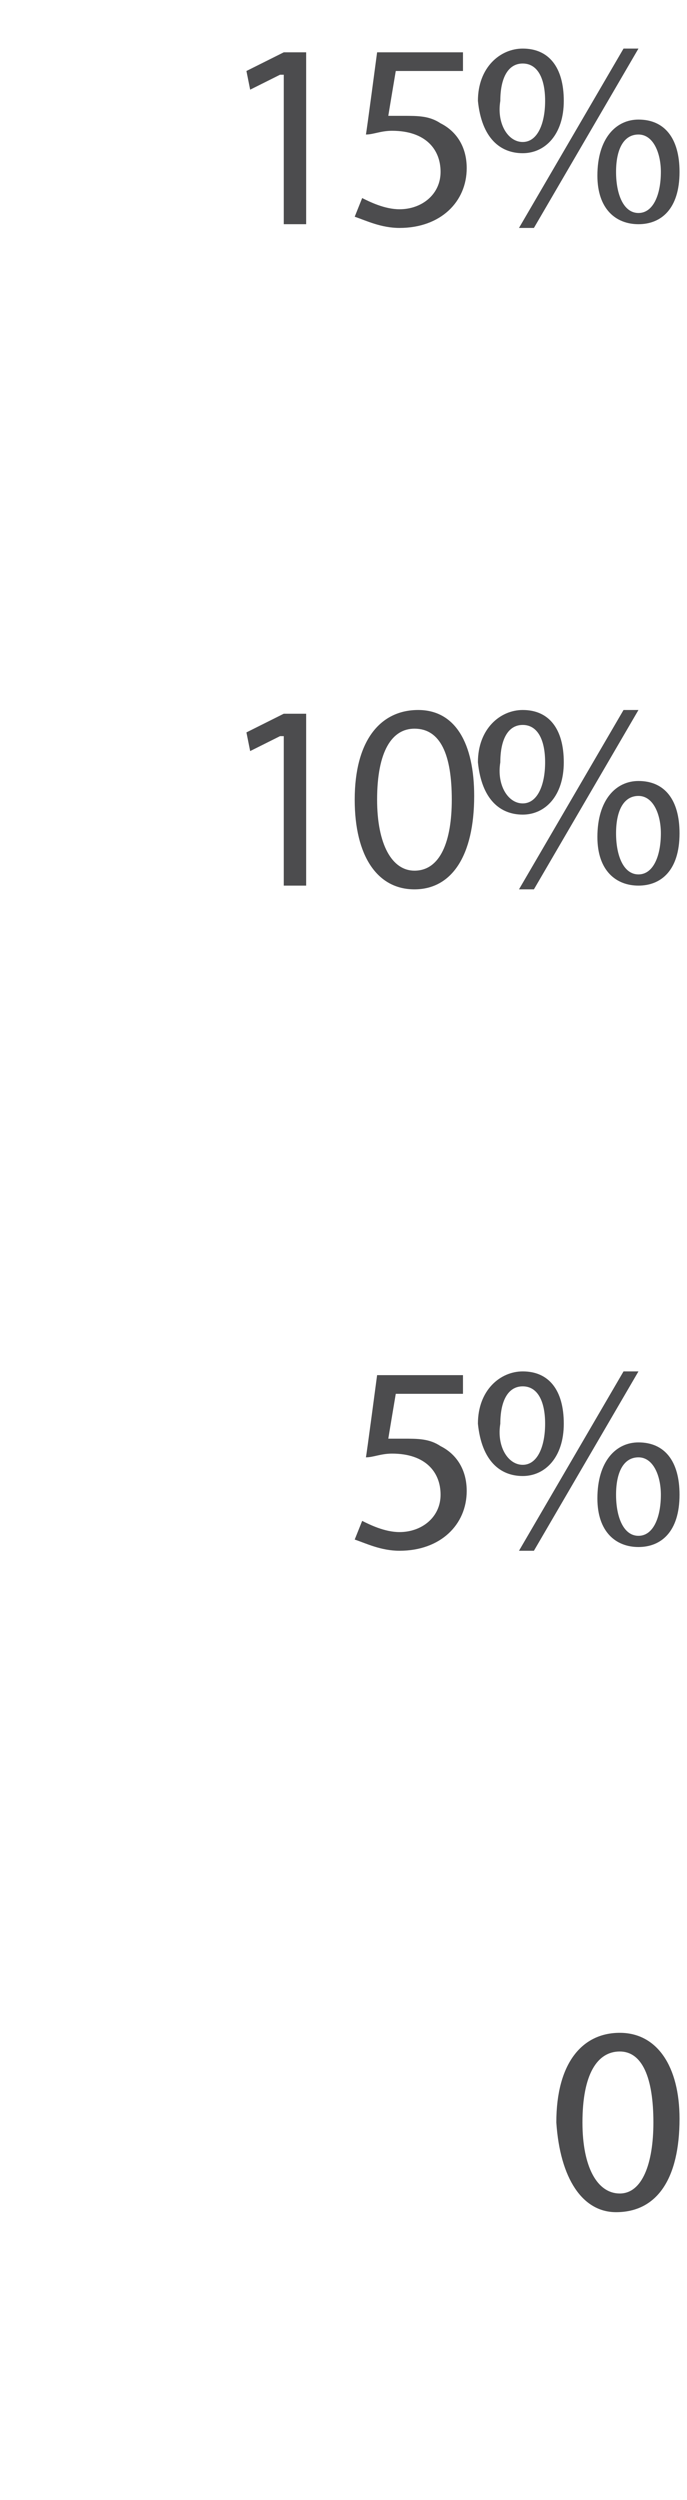
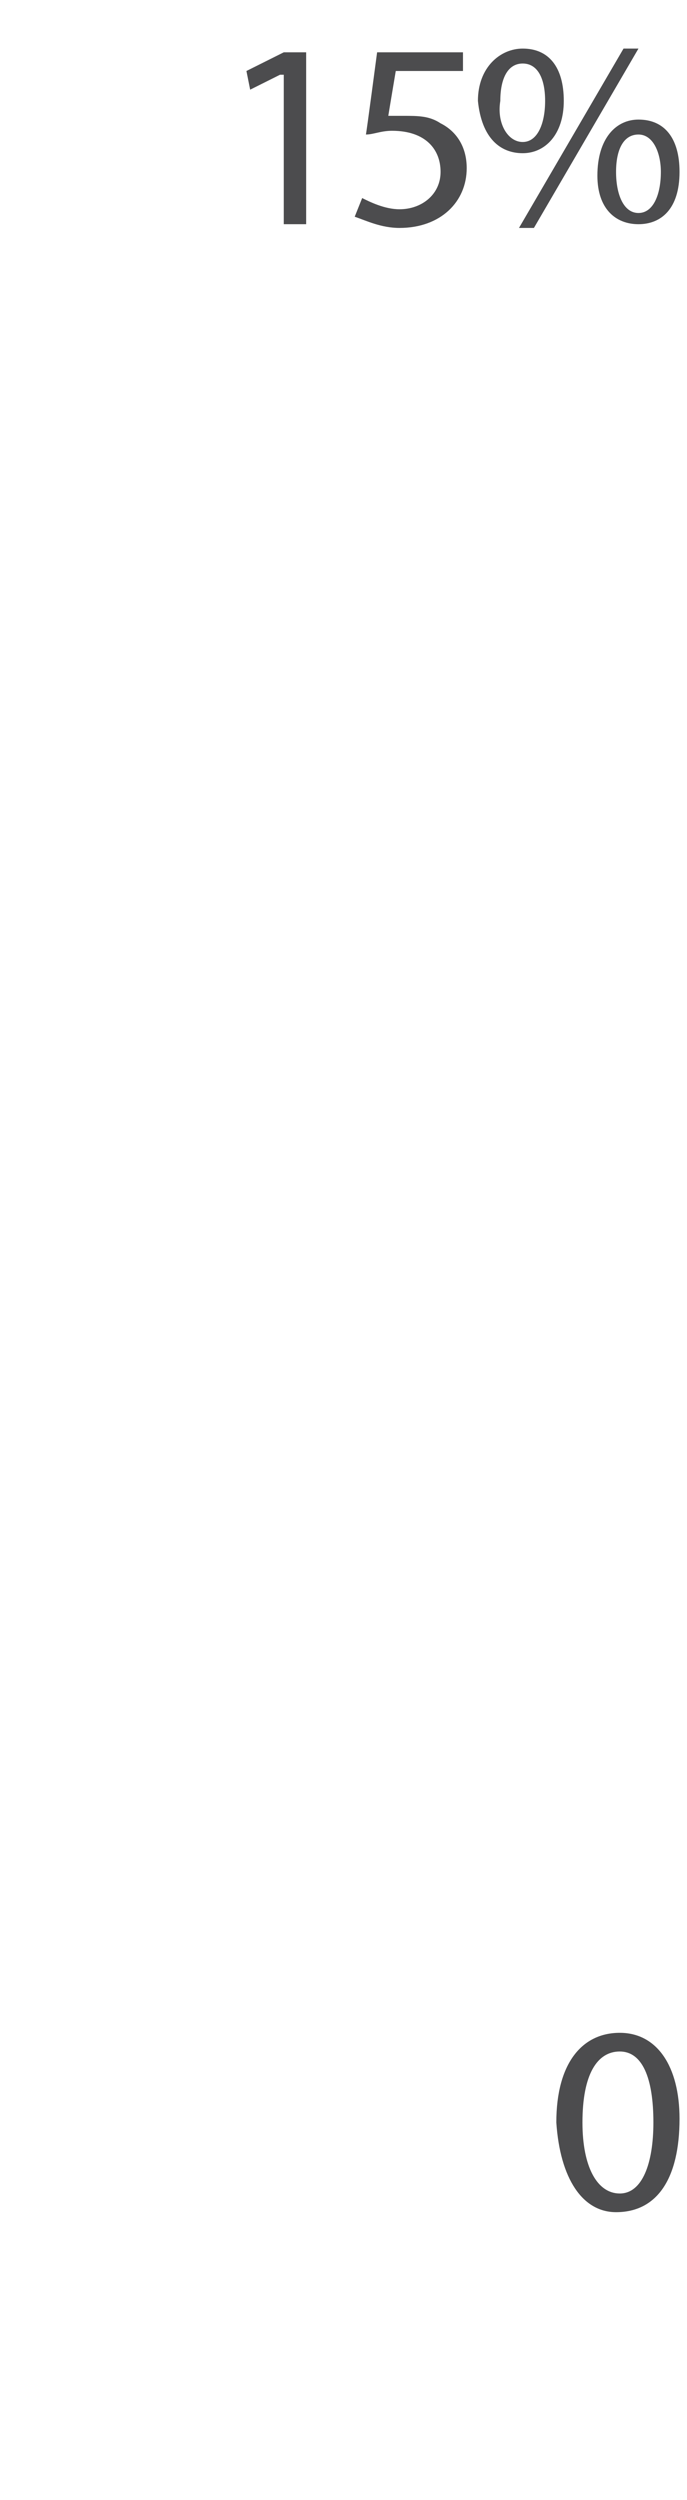
<svg xmlns="http://www.w3.org/2000/svg" version="1.1" width="18.4px" height="66.9px" viewBox="0 0 18.4 66.9">
  <desc>15% 10% 5% 0</desc>
  <defs />
  <g id="Polygon483768">
    <path d="M 18.2 56.7 C 18.2 58.3 17.6 59.2 16.5 59.2 C 15.6 59.2 15 58.3 14.9 56.8 C 14.9 55.2 15.6 54.4 16.6 54.4 C 17.6 54.4 18.2 55.3 18.2 56.7 Z M 15.6 56.8 C 15.6 58 16 58.7 16.6 58.7 C 17.2 58.7 17.5 57.9 17.5 56.8 C 17.5 55.6 17.2 54.9 16.6 54.9 C 16 54.9 15.6 55.5 15.6 56.8 Z " stroke="none" fill="#4c4c4e" />
  </g>
  <g id="Polygon483767">
-     <path d="M 12.4 37.3 L 10.6 37.3 C 10.6 37.3 10.4 38.49 10.4 38.5 C 10.5 38.5 10.6 38.5 10.8 38.5 C 11.2 38.5 11.5 38.5 11.8 38.7 C 12.2 38.9 12.5 39.3 12.5 39.9 C 12.5 40.8 11.8 41.5 10.7 41.5 C 10.2 41.5 9.8 41.3 9.5 41.2 C 9.5 41.2 9.7 40.7 9.7 40.7 C 9.9 40.8 10.3 41 10.7 41 C 11.3 41 11.8 40.6 11.8 40 C 11.8 39.4 11.4 38.9 10.5 38.9 C 10.2 38.9 10 39 9.8 39 C 9.81 38.99 10.1 36.8 10.1 36.8 L 12.4 36.8 L 12.4 37.3 Z M 15.1 38.1 C 15.1 39 14.6 39.5 14 39.5 C 13.4 39.5 12.9 39.1 12.8 38.1 C 12.8 37.2 13.4 36.7 14 36.7 C 14.7 36.7 15.1 37.2 15.1 38.1 Z M 13.4 38.1 C 13.3 38.7 13.6 39.2 14 39.2 C 14.4 39.2 14.6 38.7 14.6 38.1 C 14.6 37.5 14.4 37.1 14 37.1 C 13.6 37.1 13.4 37.5 13.4 38.1 Z M 13.9 41.5 L 16.7 36.7 L 17.1 36.7 L 14.3 41.5 L 13.9 41.5 Z M 18.2 40 C 18.2 41 17.7 41.4 17.1 41.4 C 16.5 41.4 16 41 16 40.1 C 16 39.1 16.5 38.6 17.1 38.6 C 17.8 38.6 18.2 39.1 18.2 40 Z M 16.5 40 C 16.5 40.6 16.7 41.1 17.1 41.1 C 17.5 41.1 17.7 40.6 17.7 40 C 17.7 39.5 17.5 39 17.1 39 C 16.7 39 16.5 39.4 16.5 40 Z " stroke="none" fill="#4c4c4e" />
-   </g>
+     </g>
  <g id="Polygon483766">
-     <path d="M 7.6 19.7 L 7.5 19.7 L 6.7 20.1 L 6.6 19.6 L 7.6 19.1 L 8.2 19.1 L 8.2 23.7 L 7.6 23.7 L 7.6 19.7 Z M 12.7 21.3 C 12.7 22.9 12.1 23.8 11.1 23.8 C 10.1 23.8 9.5 22.9 9.5 21.4 C 9.5 19.8 10.2 19 11.2 19 C 12.2 19 12.7 19.9 12.7 21.3 Z M 10.1 21.4 C 10.1 22.6 10.5 23.3 11.1 23.3 C 11.8 23.3 12.1 22.5 12.1 21.4 C 12.1 20.2 11.8 19.5 11.1 19.5 C 10.5 19.5 10.1 20.1 10.1 21.4 Z M 15.1 20.4 C 15.1 21.3 14.6 21.8 14 21.8 C 13.4 21.8 12.9 21.4 12.8 20.4 C 12.8 19.5 13.4 19 14 19 C 14.7 19 15.1 19.5 15.1 20.4 Z M 13.4 20.4 C 13.3 21 13.6 21.5 14 21.5 C 14.4 21.5 14.6 21 14.6 20.4 C 14.6 19.8 14.4 19.4 14 19.4 C 13.6 19.4 13.4 19.8 13.4 20.4 Z M 13.9 23.8 L 16.7 19 L 17.1 19 L 14.3 23.8 L 13.9 23.8 Z M 18.2 22.3 C 18.2 23.3 17.7 23.7 17.1 23.7 C 16.5 23.7 16 23.3 16 22.4 C 16 21.4 16.5 20.9 17.1 20.9 C 17.8 20.9 18.2 21.4 18.2 22.3 Z M 16.5 22.3 C 16.5 22.9 16.7 23.4 17.1 23.4 C 17.5 23.4 17.7 22.9 17.7 22.3 C 17.7 21.8 17.5 21.3 17.1 21.3 C 16.7 21.3 16.5 21.7 16.5 22.3 Z " stroke="none" fill="#4c4c4e" />
-   </g>
+     </g>
  <g id="Polygon483765">
    <path d="M 7.6 2 L 7.5 2 L 6.7 2.4 L 6.6 1.9 L 7.6 1.4 L 8.2 1.4 L 8.2 6 L 7.6 6 L 7.6 2 Z M 12.4 1.9 L 10.6 1.9 C 10.6 1.9 10.4 3.09 10.4 3.1 C 10.5 3.1 10.6 3.1 10.8 3.1 C 11.2 3.1 11.5 3.1 11.8 3.3 C 12.2 3.5 12.5 3.9 12.5 4.5 C 12.5 5.4 11.8 6.1 10.7 6.1 C 10.2 6.1 9.8 5.9 9.5 5.8 C 9.5 5.8 9.7 5.3 9.7 5.3 C 9.9 5.4 10.3 5.6 10.7 5.6 C 11.3 5.6 11.8 5.2 11.8 4.6 C 11.8 4 11.4 3.5 10.5 3.5 C 10.2 3.5 10 3.6 9.8 3.6 C 9.81 3.59 10.1 1.4 10.1 1.4 L 12.4 1.4 L 12.4 1.9 Z M 15.1 2.7 C 15.1 3.6 14.6 4.1 14 4.1 C 13.4 4.1 12.9 3.7 12.8 2.7 C 12.8 1.8 13.4 1.3 14 1.3 C 14.7 1.3 15.1 1.8 15.1 2.7 Z M 13.4 2.7 C 13.3 3.3 13.6 3.8 14 3.8 C 14.4 3.8 14.6 3.3 14.6 2.7 C 14.6 2.1 14.4 1.7 14 1.7 C 13.6 1.7 13.4 2.1 13.4 2.7 Z M 13.9 6.1 L 16.7 1.3 L 17.1 1.3 L 14.3 6.1 L 13.9 6.1 Z M 18.2 4.6 C 18.2 5.6 17.7 6 17.1 6 C 16.5 6 16 5.6 16 4.7 C 16 3.7 16.5 3.2 17.1 3.2 C 17.8 3.2 18.2 3.7 18.2 4.6 Z M 16.5 4.6 C 16.5 5.2 16.7 5.7 17.1 5.7 C 17.5 5.7 17.7 5.2 17.7 4.6 C 17.7 4.1 17.5 3.6 17.1 3.6 C 16.7 3.6 16.5 4 16.5 4.6 Z " stroke="none" fill="#4c4c4e" />
  </g>
</svg>